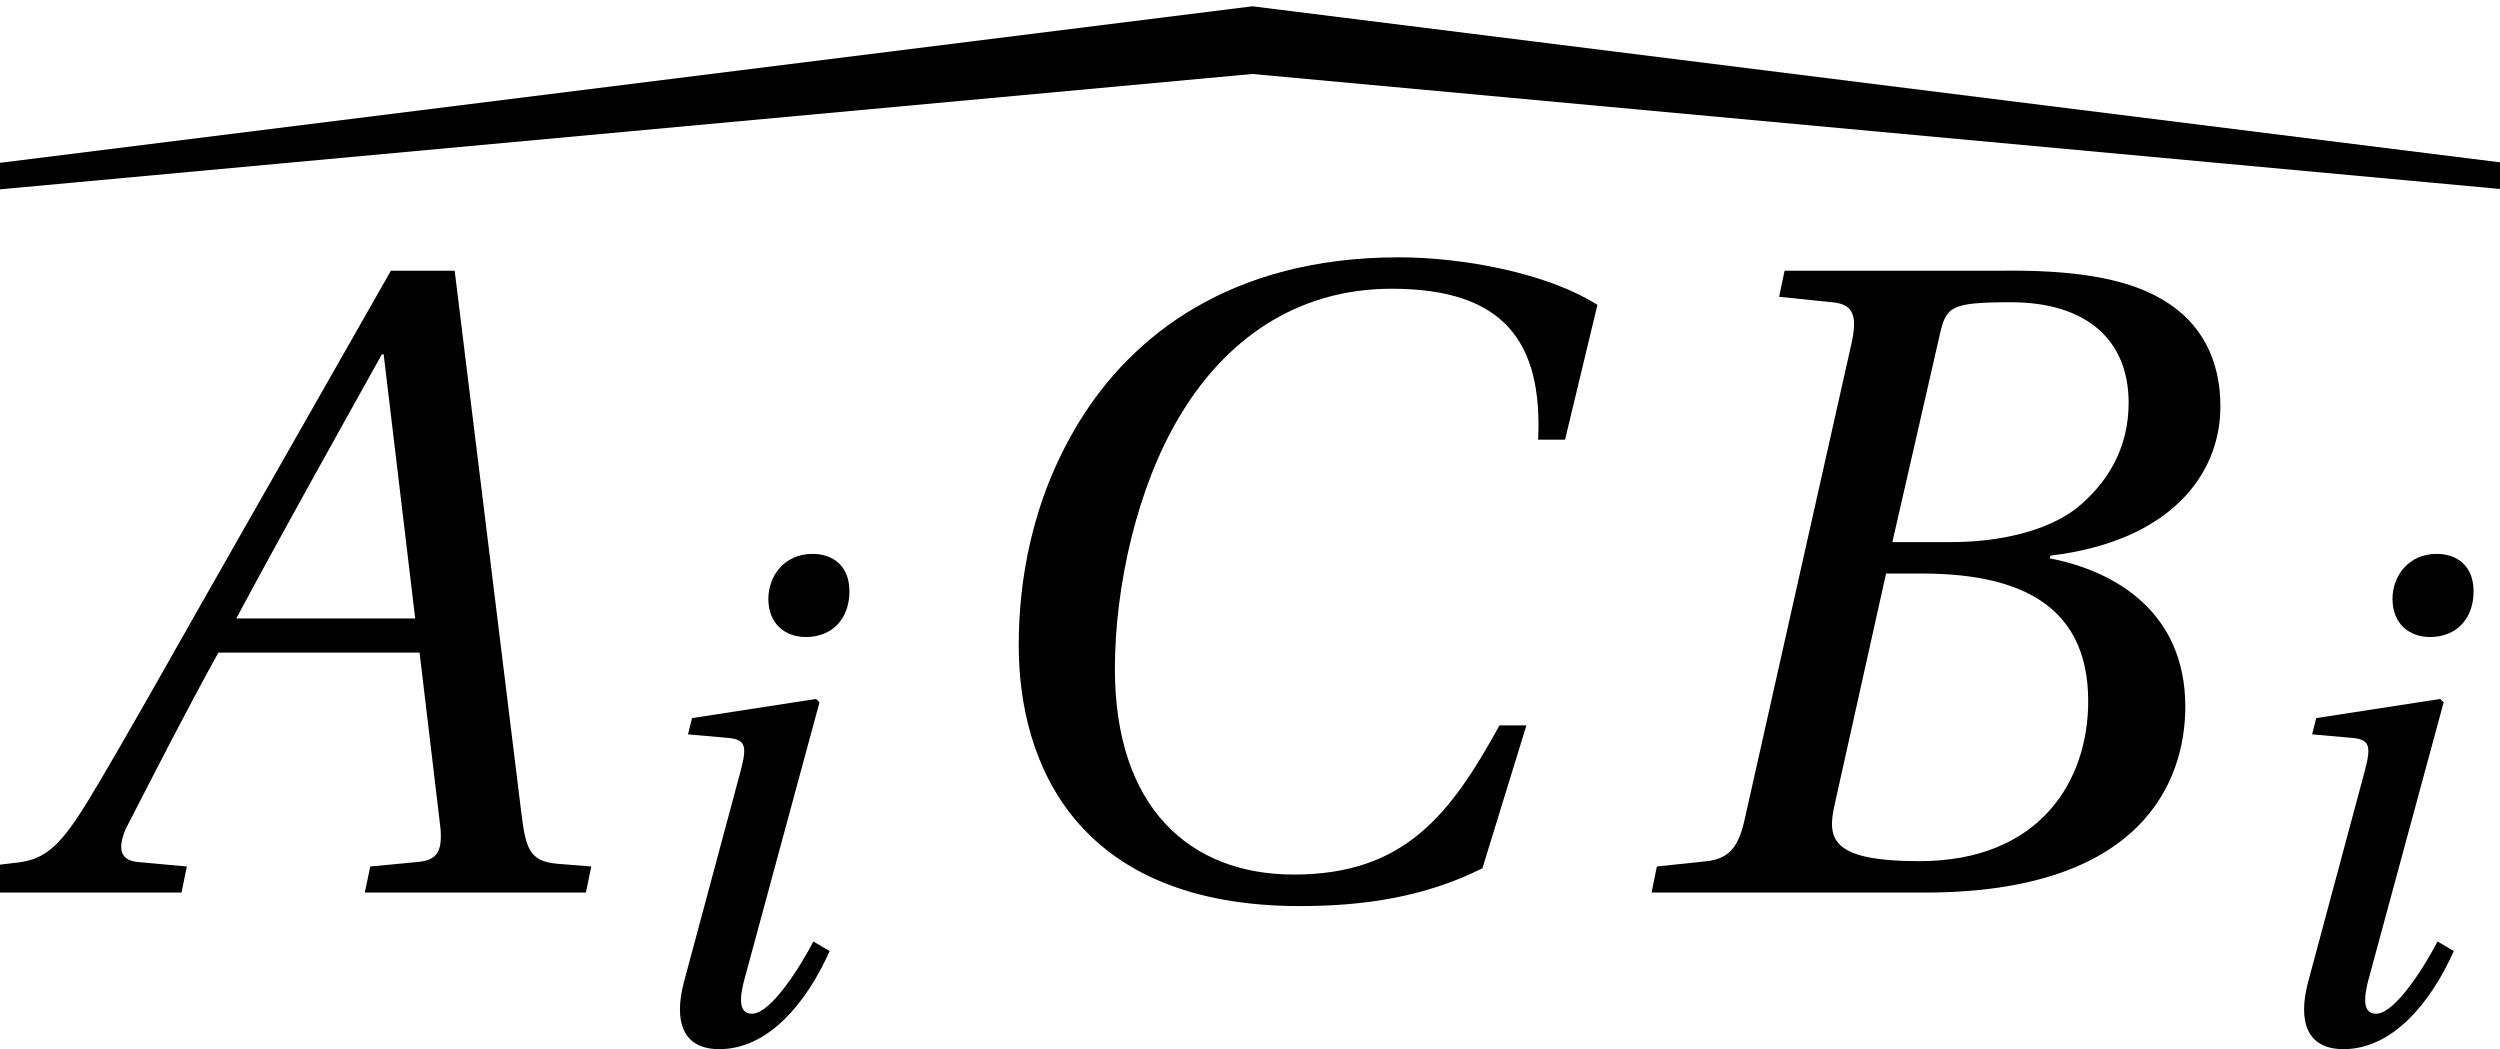
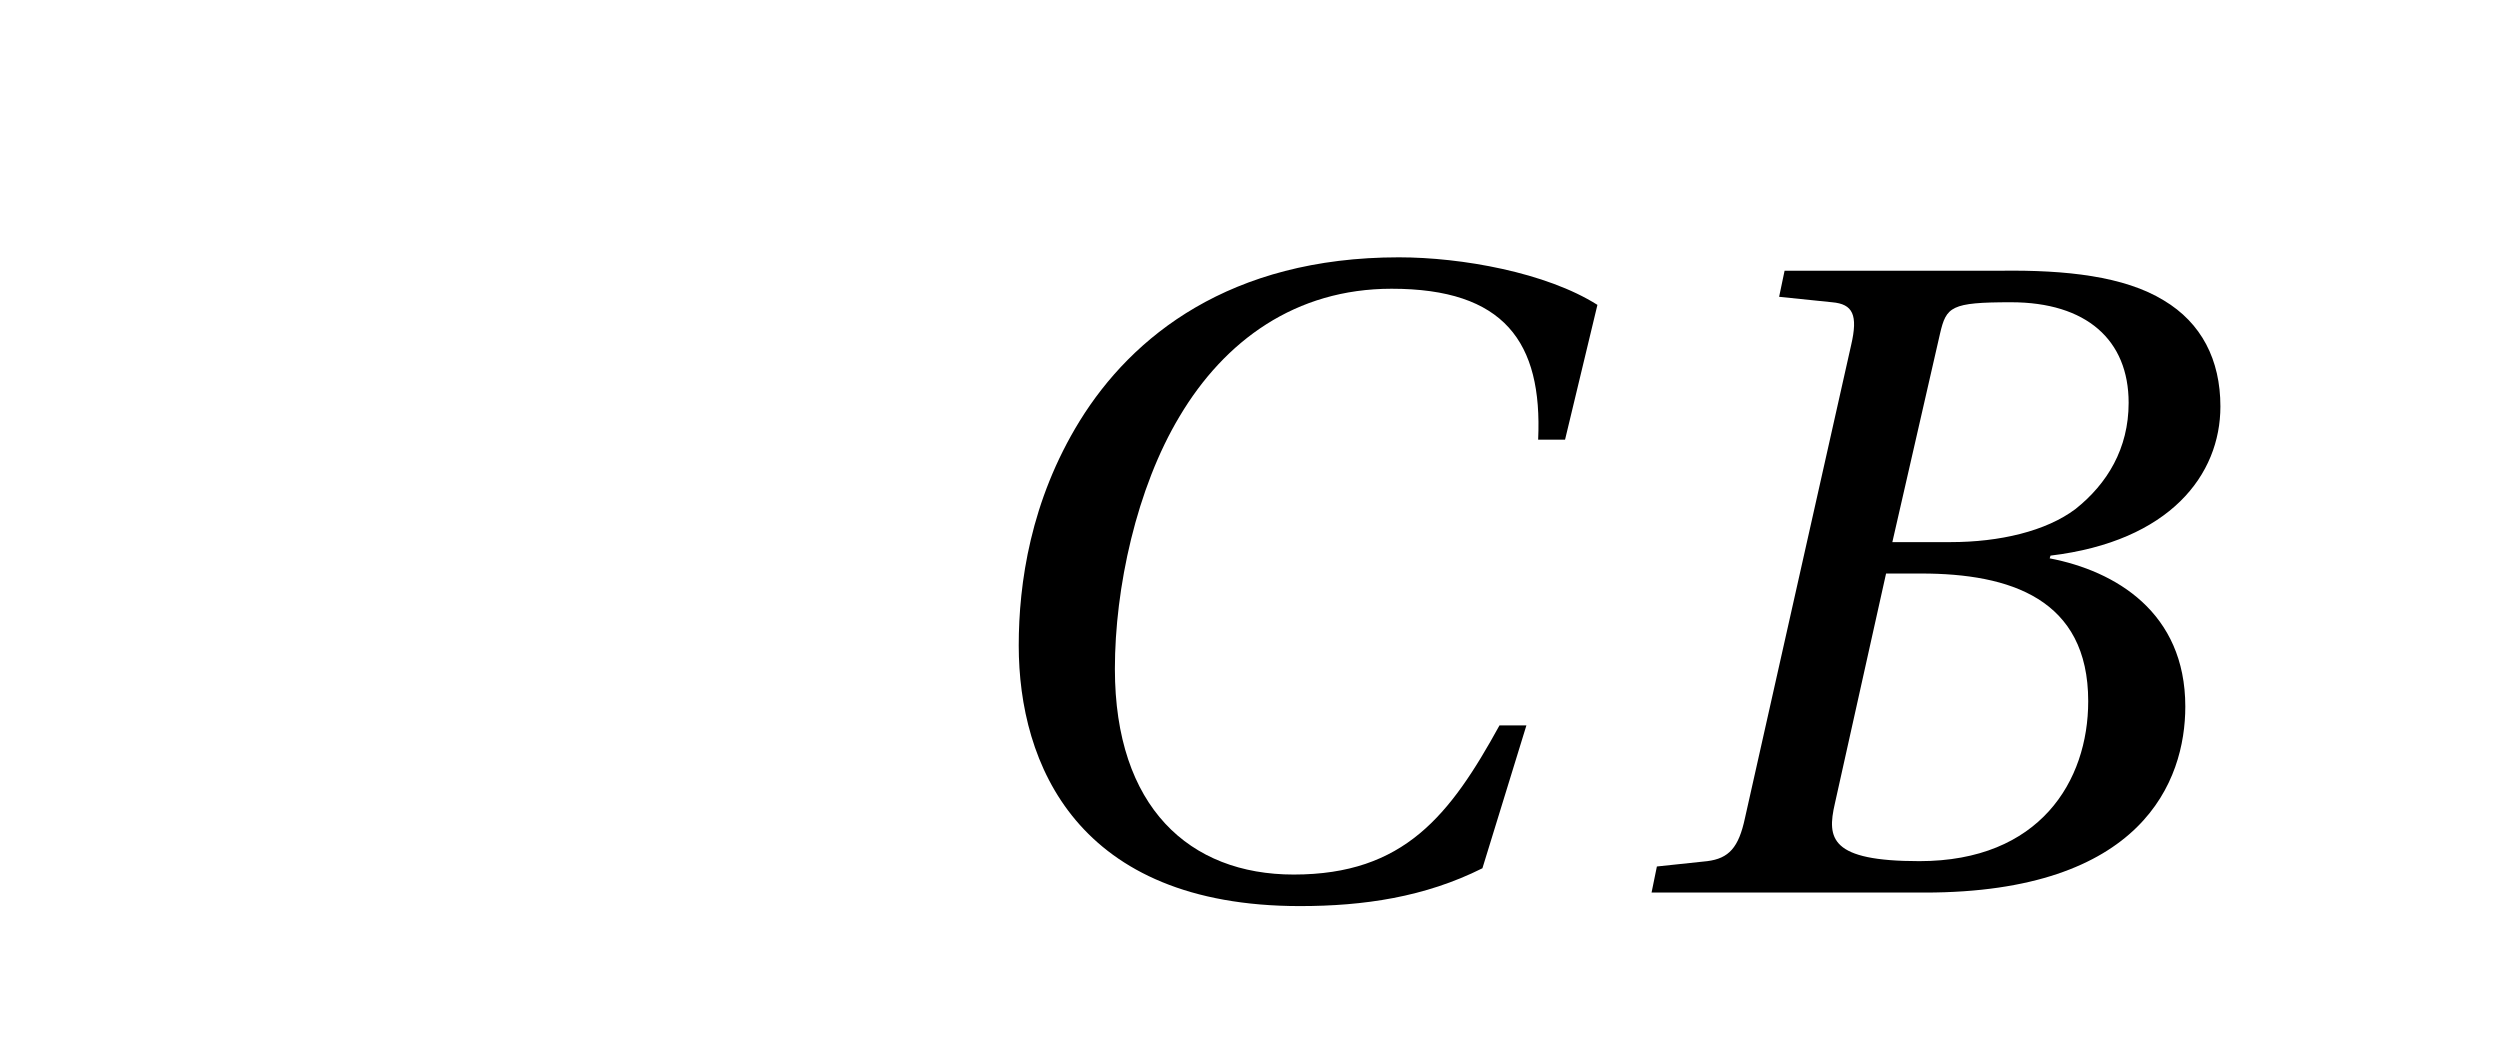
<svg xmlns="http://www.w3.org/2000/svg" xmlns:xlink="http://www.w3.org/1999/xlink" version="1.1" width="27.813pt" height="11.672pt" viewBox="71.498 58.812 27.813 11.672">
  <defs>
-     <path id="g5-65" d="M4.942 0L4.987-.22L4.699-.243C4.464-.265 4.434-.371 4.396-.682L3.835-5.245H3.297L2.024-3.009C1.637-2.334 1.008-1.205 .728-.75C.485-.356 .356-.273 .121-.25L-.129-.22L-.174 0H1.531L1.576-.22L1.16-.258C1.008-.273 .993-.379 1.061-.538C1.311-1.023 1.561-1.516 1.842-2.024H3.539L3.714-.553C3.736-.333 3.676-.273 3.524-.258L3.123-.22L3.077 0H4.942ZM3.502-2.312H1.993C2.395-3.062 2.812-3.805 3.221-4.54H3.236L3.502-2.312Z" />
    <path id="g5-66" d="M2.319-2.956L2.721-4.714C2.774-4.942 2.812-4.979 3.32-4.979C3.956-4.979 4.312-4.661 4.312-4.131C4.312-3.744 4.131-3.448 3.865-3.236C3.615-3.047 3.221-2.956 2.812-2.956H2.319ZM2.562-2.691C3.312-2.691 3.971-2.478 3.971-1.614C3.971-.94 3.562-.265 2.547-.265C1.796-.265 1.766-.455 1.834-.75L2.266-2.691H2.562ZM.288 0H2.592C4.426 0 4.79-.94 4.79-1.569C4.79-2.365 4.199-2.713 3.646-2.819L3.653-2.842C4.661-2.963 5.086-3.524 5.086-4.1C5.086-4.494 4.926-4.805 4.608-4.995C4.275-5.199 3.782-5.252 3.236-5.245H1.41L1.364-5.025L1.811-4.979C1.986-4.964 2.031-4.873 1.971-4.616L1.076-.629C1.023-.379 .94-.288 .758-.265L.333-.22L.288 0Z" />
    <path id="g5-67" d="M4.919-1.41C4.502-.652 4.115-.152 3.183-.152C2.304-.152 1.675-.72 1.675-1.887C1.675-2.569 1.857-3.411 2.221-4.017C2.6-4.654 3.198-5.093 4.009-5.093C4.957-5.093 5.283-4.646 5.245-3.82H5.472L5.745-4.957C5.313-5.23 4.6-5.358 4.07-5.358C2.645-5.358 1.819-4.691 1.379-3.979C.963-3.304 .864-2.607 .864-2.084C.864-1.084 1.357 .114 3.236 .114C3.774 .114 4.29 .038 4.775-.205L5.146-1.41H4.919Z" />
-     <path id="g5-105" d="M1-3.592L.955-3.411L1.387-3.373C1.592-3.358 1.614-3.289 1.546-3.024L.909-.652C.796-.22 .894 .091 1.304 .091C1.849 .091 2.274-.424 2.531-1L2.35-1.107C2.213-.841 1.88-.303 1.667-.303C1.516-.303 1.523-.477 1.592-.72L2.418-3.767L2.38-3.805L1-3.592ZM2.342-5.419C2.016-5.419 1.849-5.161 1.849-4.919C1.849-4.638 2.039-4.494 2.266-4.494C2.562-4.494 2.751-4.699 2.751-5.002C2.751-5.298 2.554-5.419 2.342-5.419Z" />
-     <path id="g0-224" d="M27.851-5.721L27.881-6.012L13.92-7.758L-.05-6.012L-.02-5.721L13.92-7.005L27.851-5.721Z" />
    <use id="g10-65" xlink:href="#g5-65" transform="scale(1.319)" />
    <use id="g10-66" xlink:href="#g5-66" transform="scale(1.319)" />
    <use id="g10-67" xlink:href="#g5-67" transform="scale(1.319)" />
  </defs>
  <g id="page1">
    <use x="71.511" y="66.64" xlink:href="#g0-224" />
    <use x="71.498" y="68.742" xlink:href="#g10-65" />
    <use x="78.197" y="70.393" xlink:href="#g5-105" />
    <use x="81.692" y="68.742" xlink:href="#g10-67" />
    <use x="89.492" y="68.742" xlink:href="#g10-66" />
    <use x="96.266" y="70.393" xlink:href="#g5-105" />
  </g>
</svg>